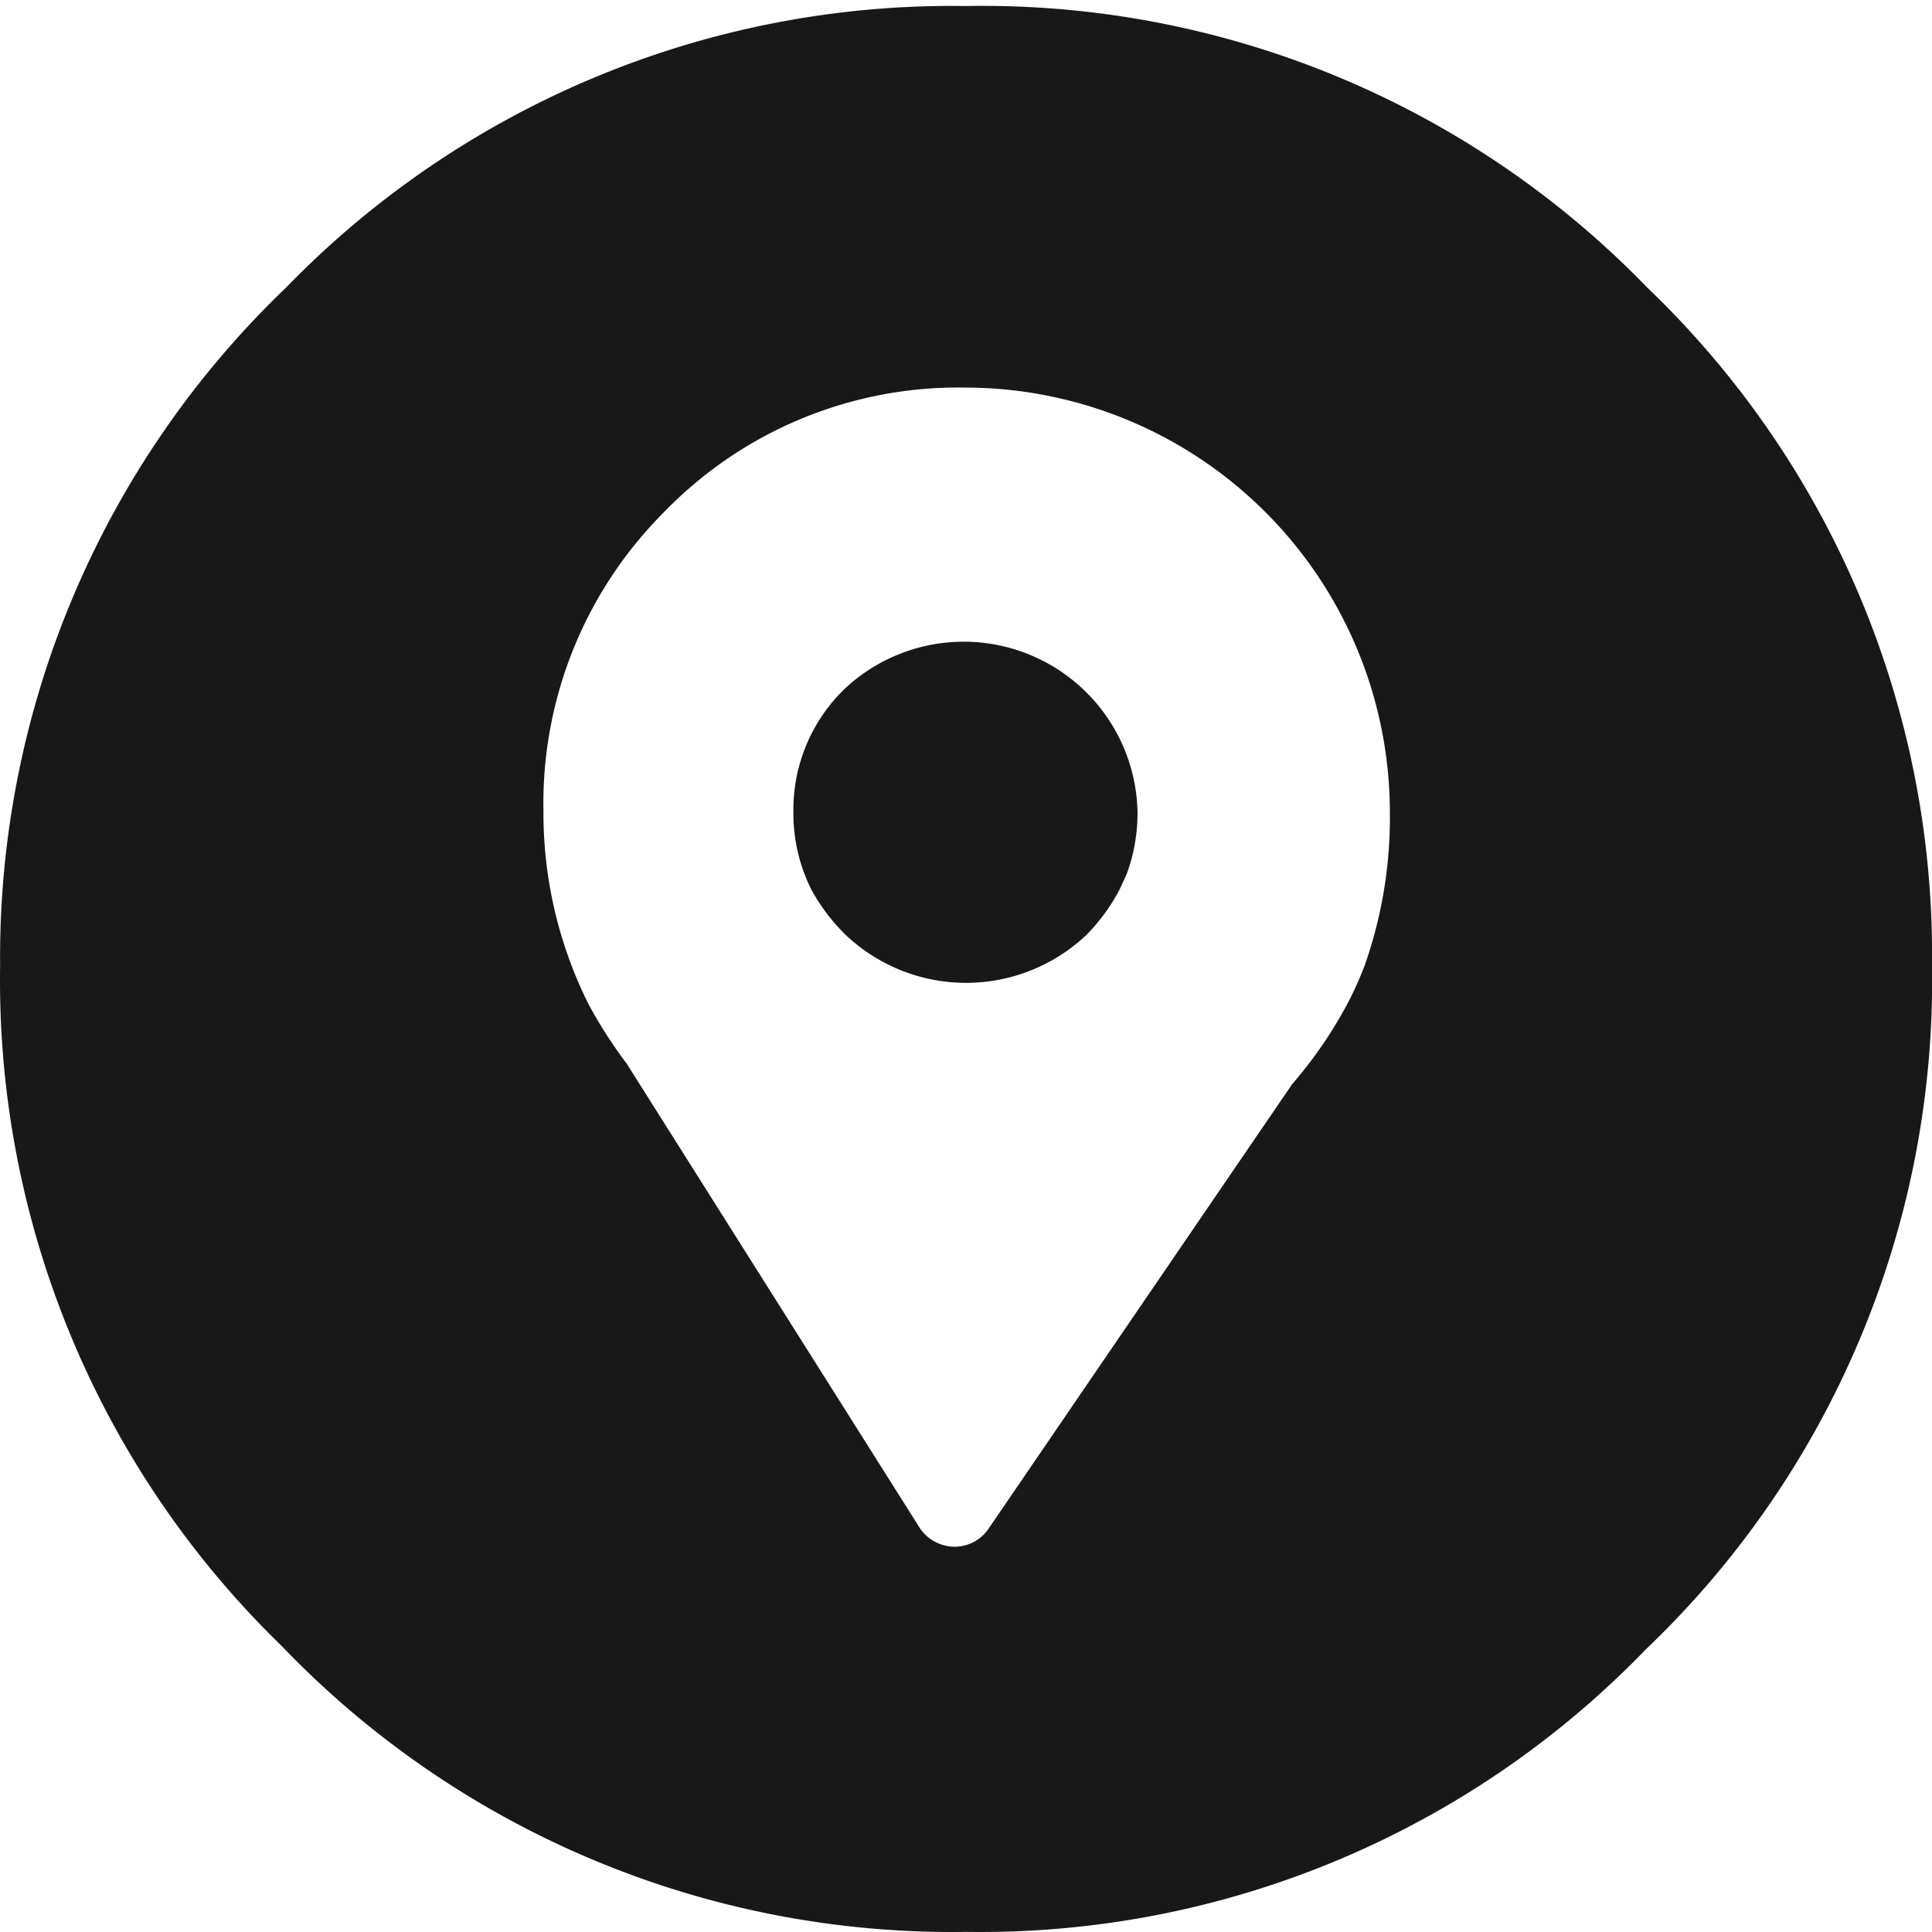
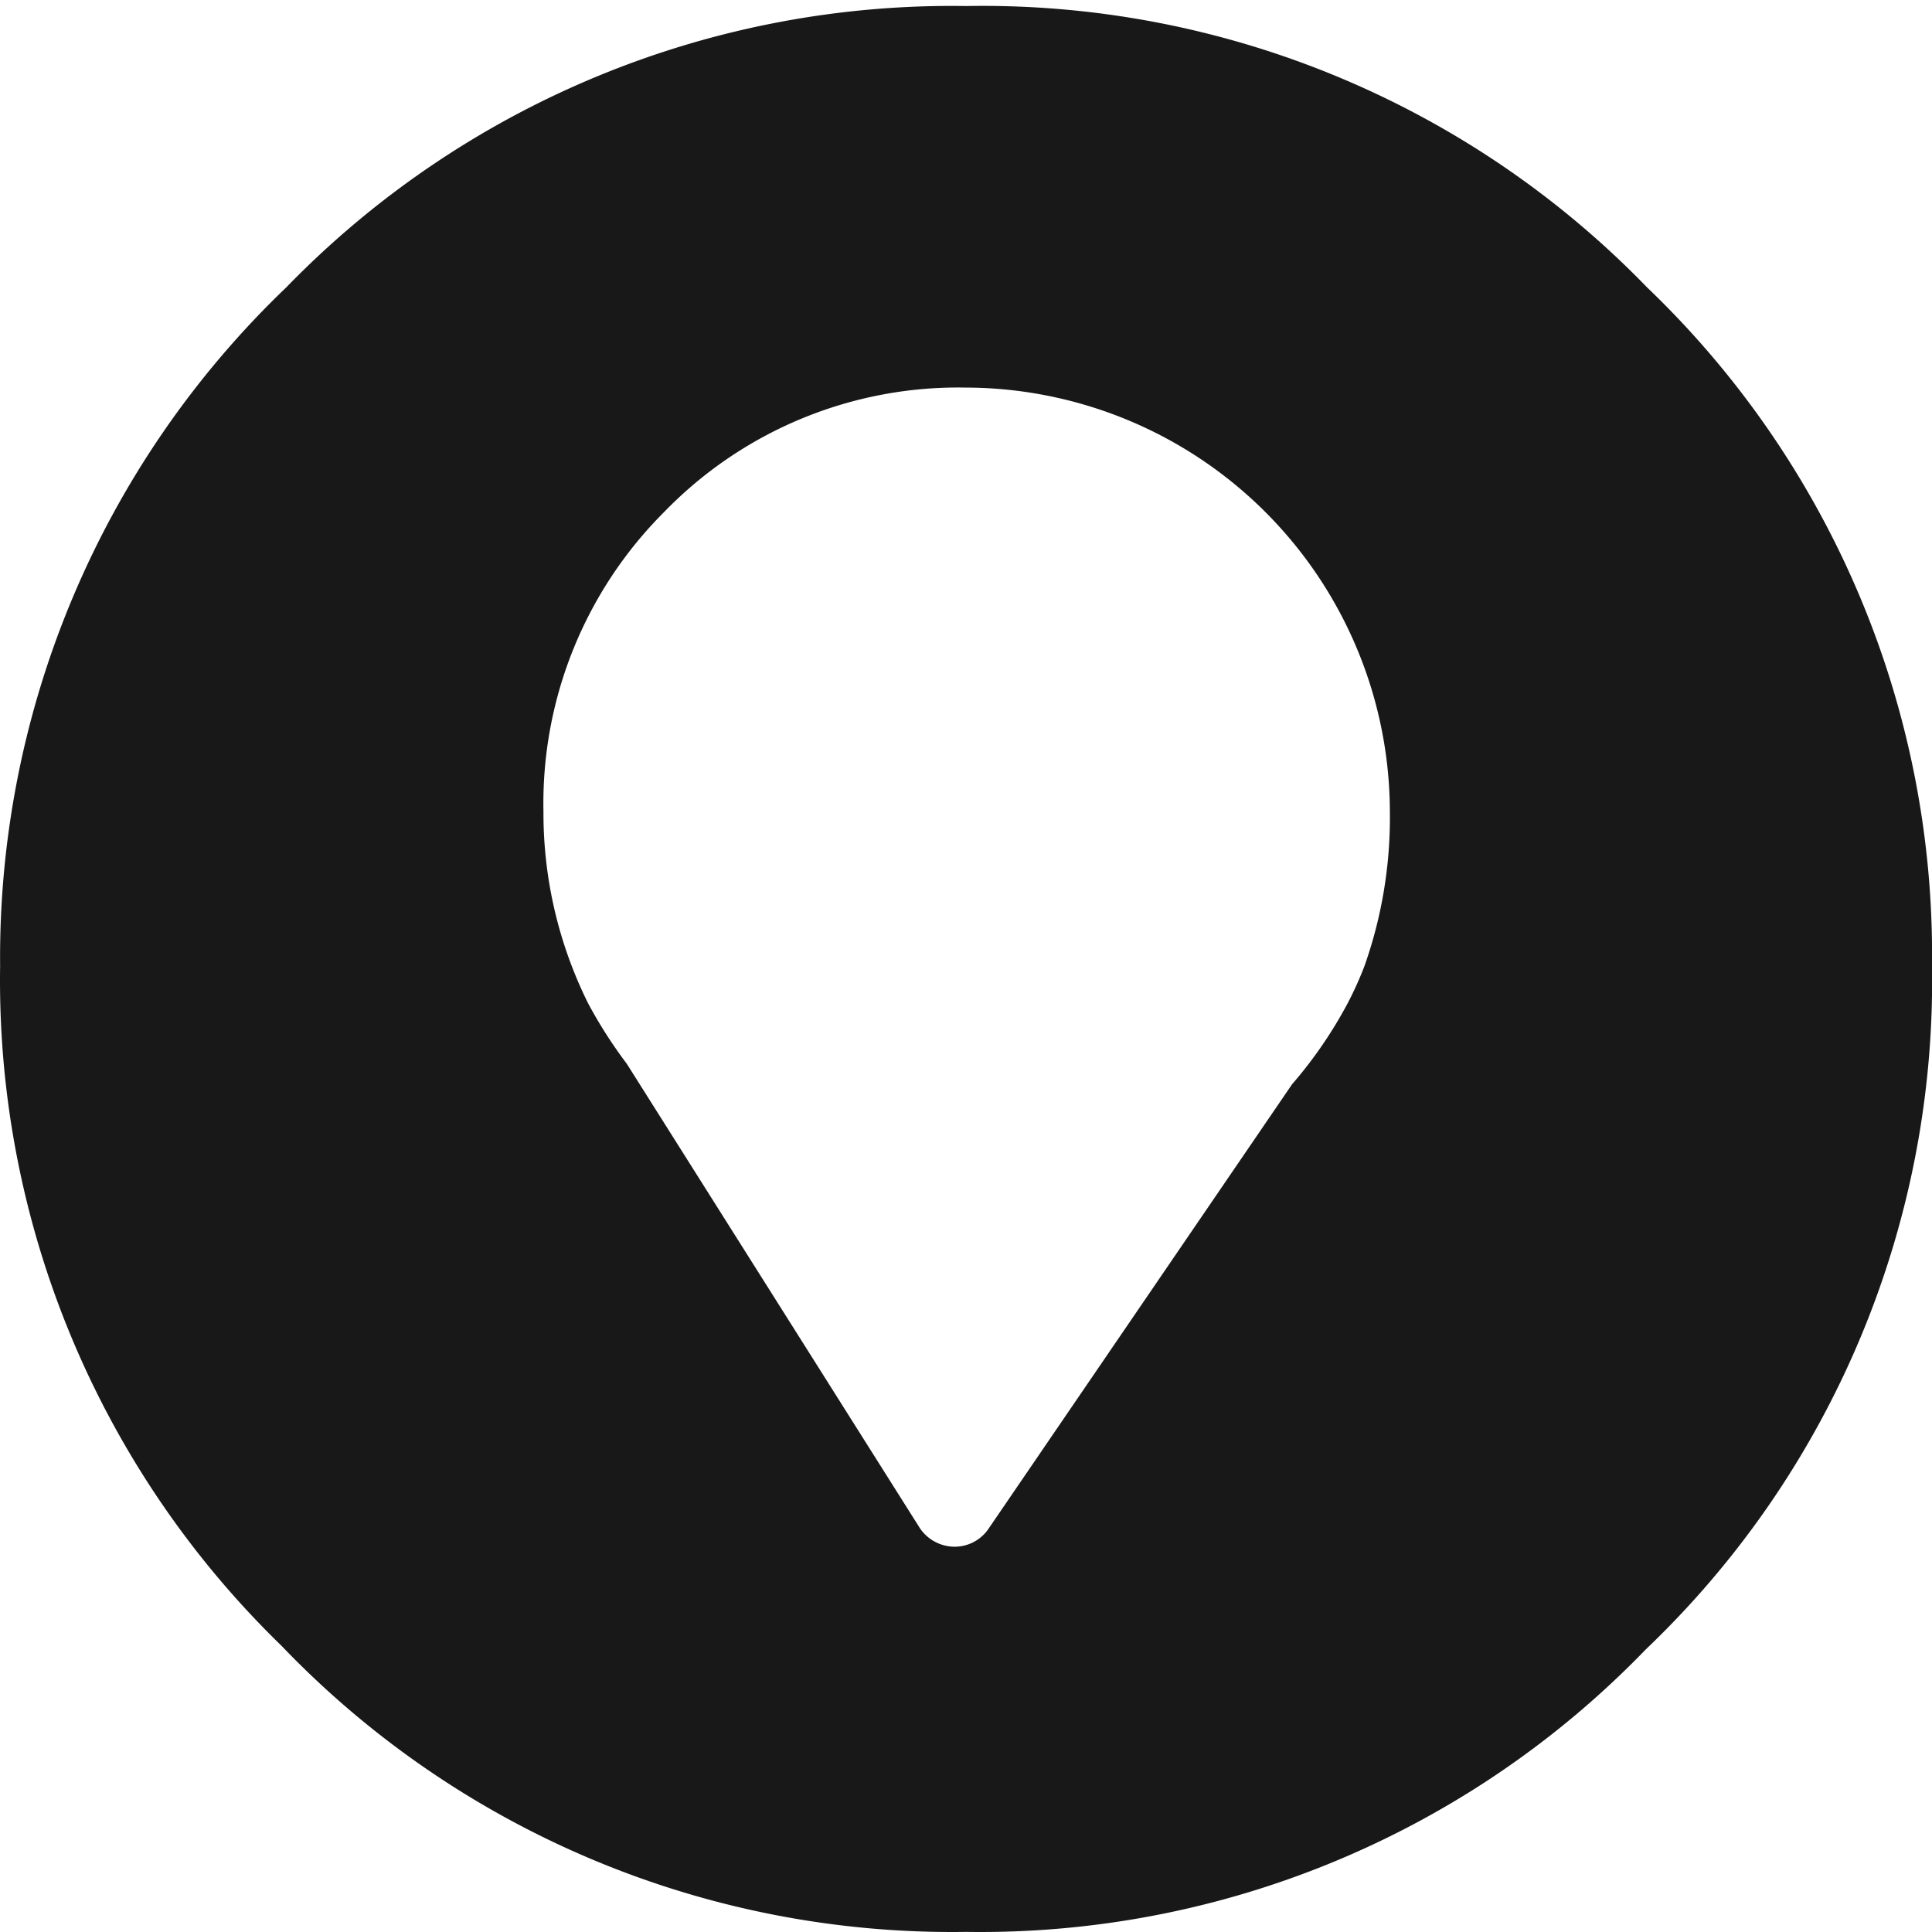
<svg xmlns="http://www.w3.org/2000/svg" t="1725445296945" class="icon" viewBox="0 0 1024 1024" version="1.1" p-id="24370" width="100" height="100">
-   <path d="M420.516 430.056a90.235 90.235 0 0 0 9.599 41.598 101.754 101.754 0 0 0 17.919 23.679 92.795 92.795 0 0 0 127.993 0 101.754 101.754 0 0 0 17.279-23.679l3.84-8.32a93.435 93.435 0 0 0 5.76-33.278A92.155 92.155 0 0 0 448.034 364.779a88.955 88.955 0 0 0-27.518 65.276z" fill="#191818" p-id="24371" />
  <path d="M872.97 152.311A490.212 490.212 0 0 0 512.03 3.2a491.492 491.492 0 0 0-360.3 149.112A491.492 491.492 0 0 0 0.06 511.971a491.492 491.492 0 0 0 149.112 360.3A492.132 492.132 0 0 0 512.03 1023.942a490.212 490.212 0 0 0 360.3-149.751A489.572 489.572 0 0 0 1024.001 511.971a489.572 489.572 0 0 0-151.031-359.66zM723.218 511.971a186.869 186.869 0 0 1-8.959 19.839 232.307 232.307 0 0 1-29.438 42.878l-161.271 236.147a21.759 21.759 0 0 1-17.919 8.959 22.399 22.399 0 0 1-17.919-9.599L332.201 563.808a245.746 245.746 0 0 1-20.479-31.998 226.547 226.547 0 0 1-23.679-101.754 218.228 218.228 0 0 1 63.996-158.711A216.948 216.948 0 0 1 512.03 205.428a225.267 225.267 0 0 1 224.627 224.627A236.147 236.147 0 0 1 723.218 511.971z" fill="#191818" p-id="24372" />
</svg>